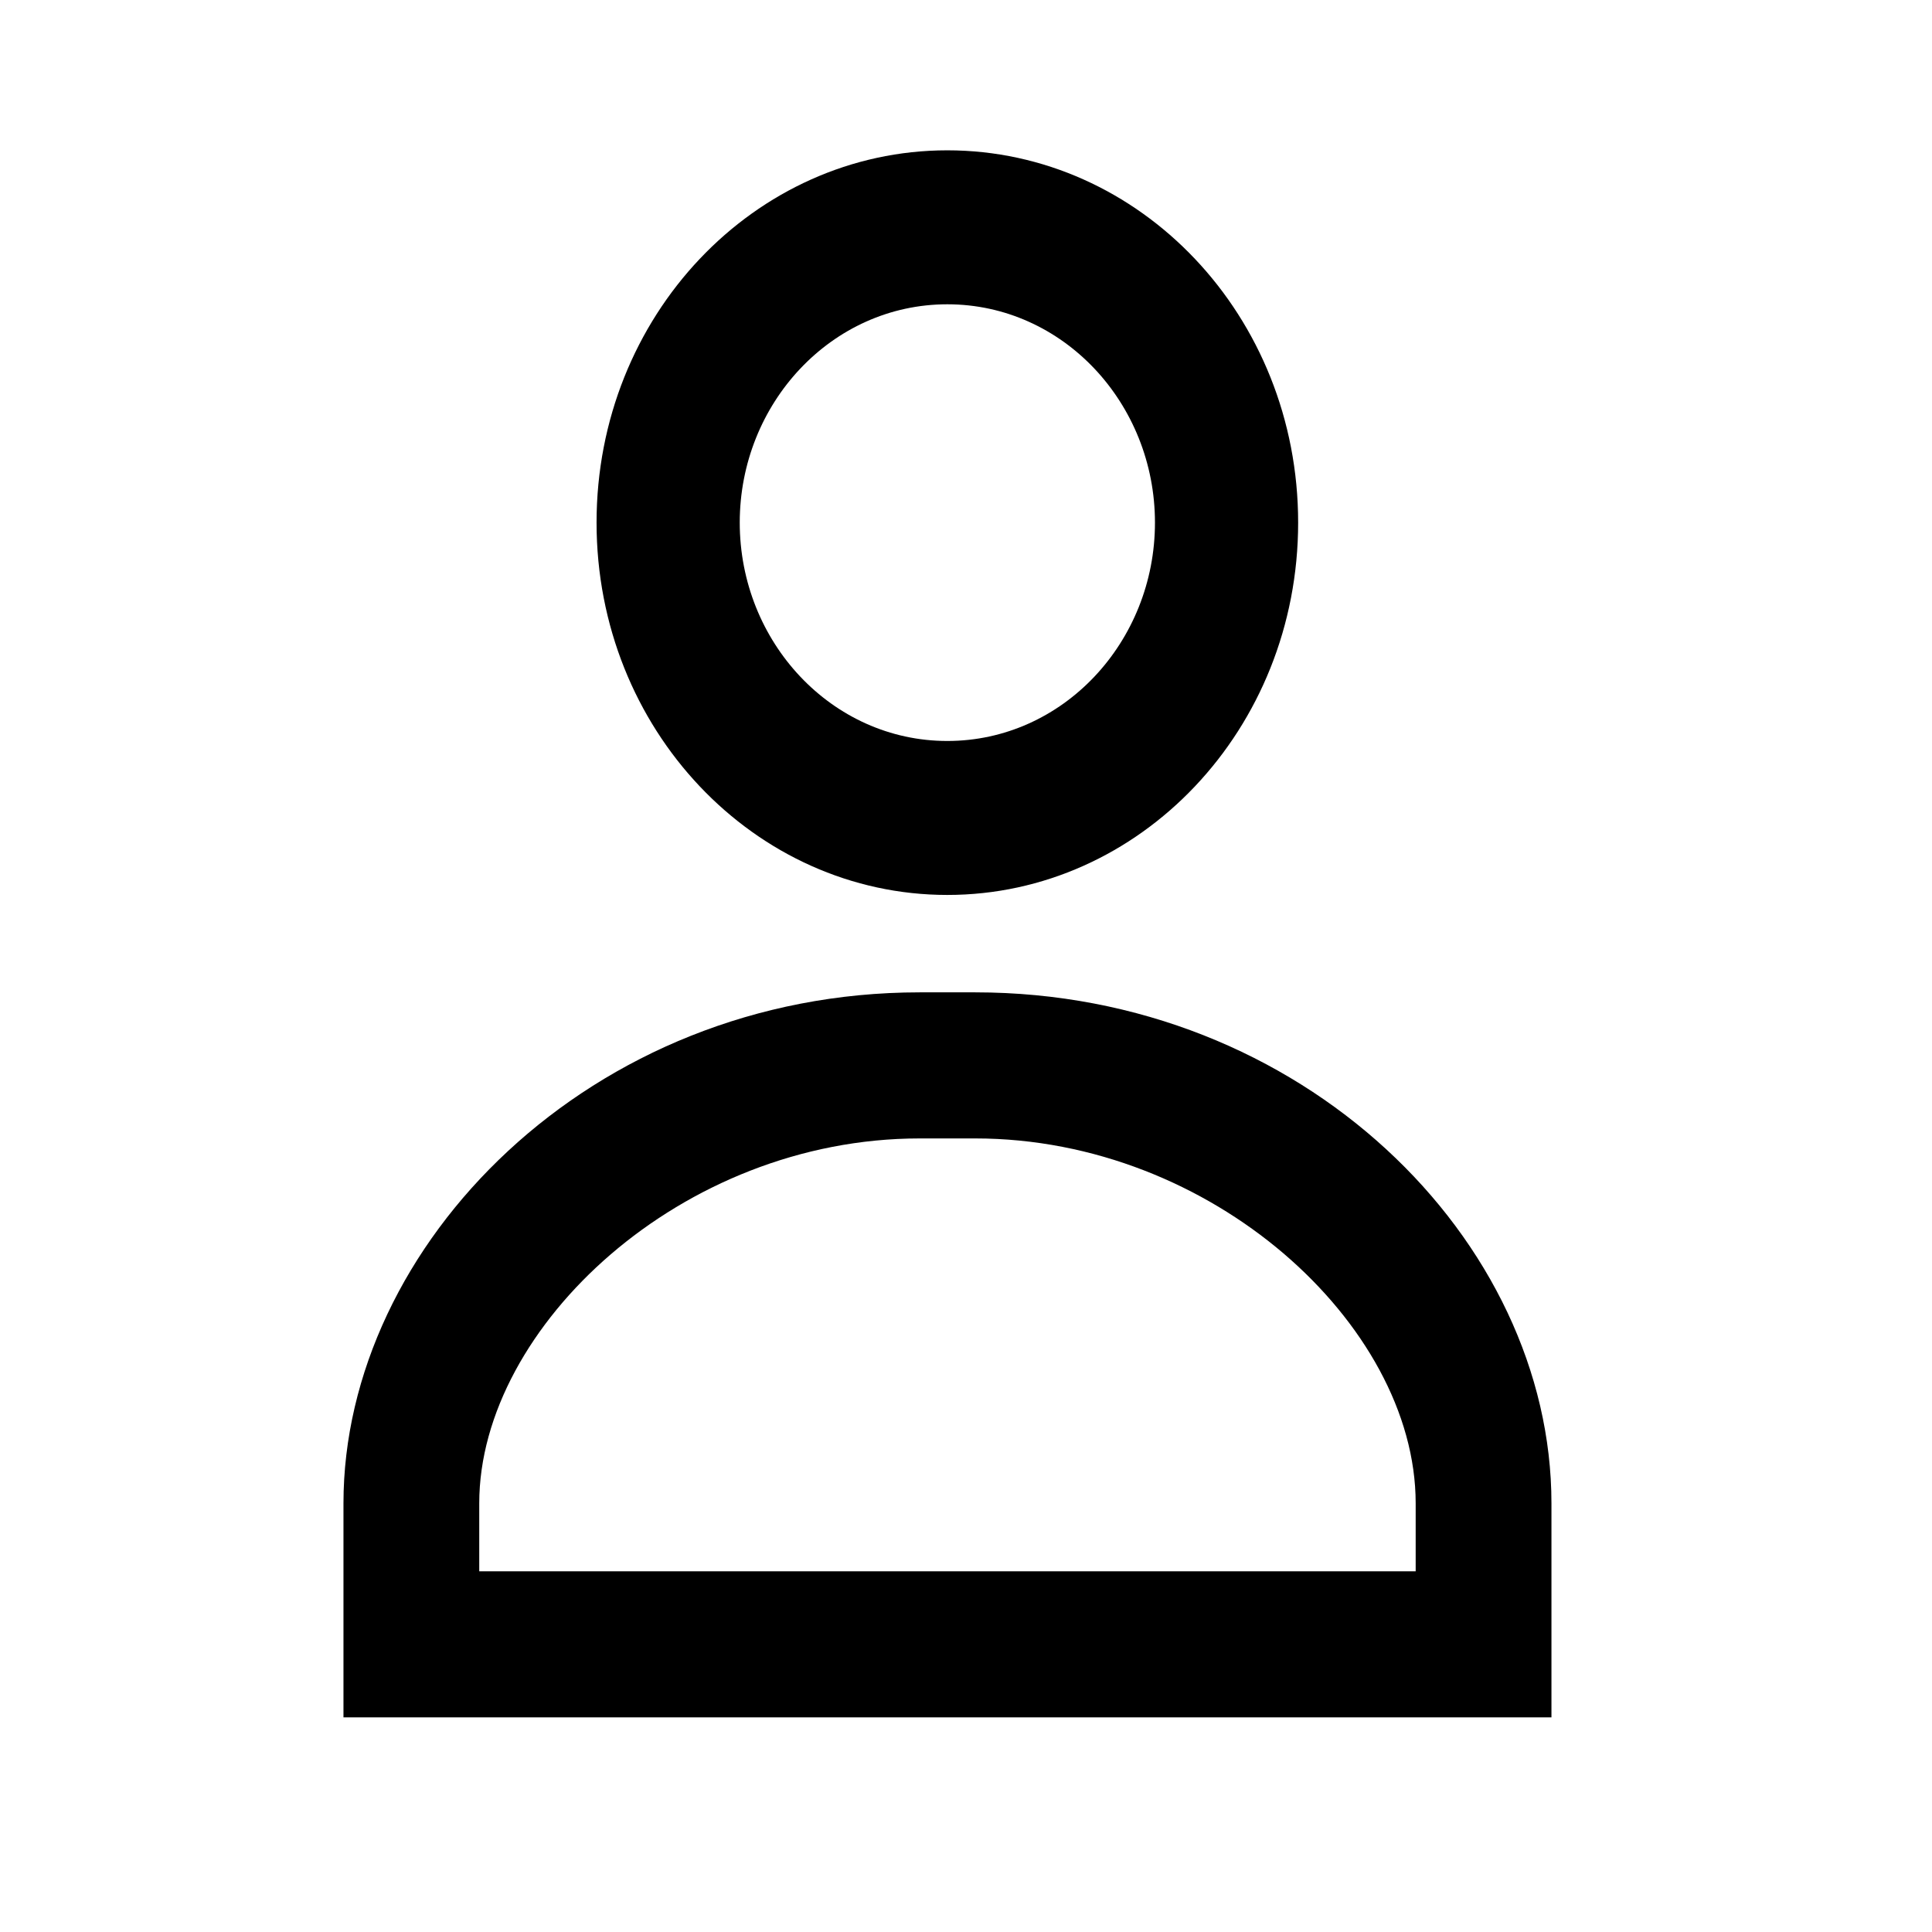
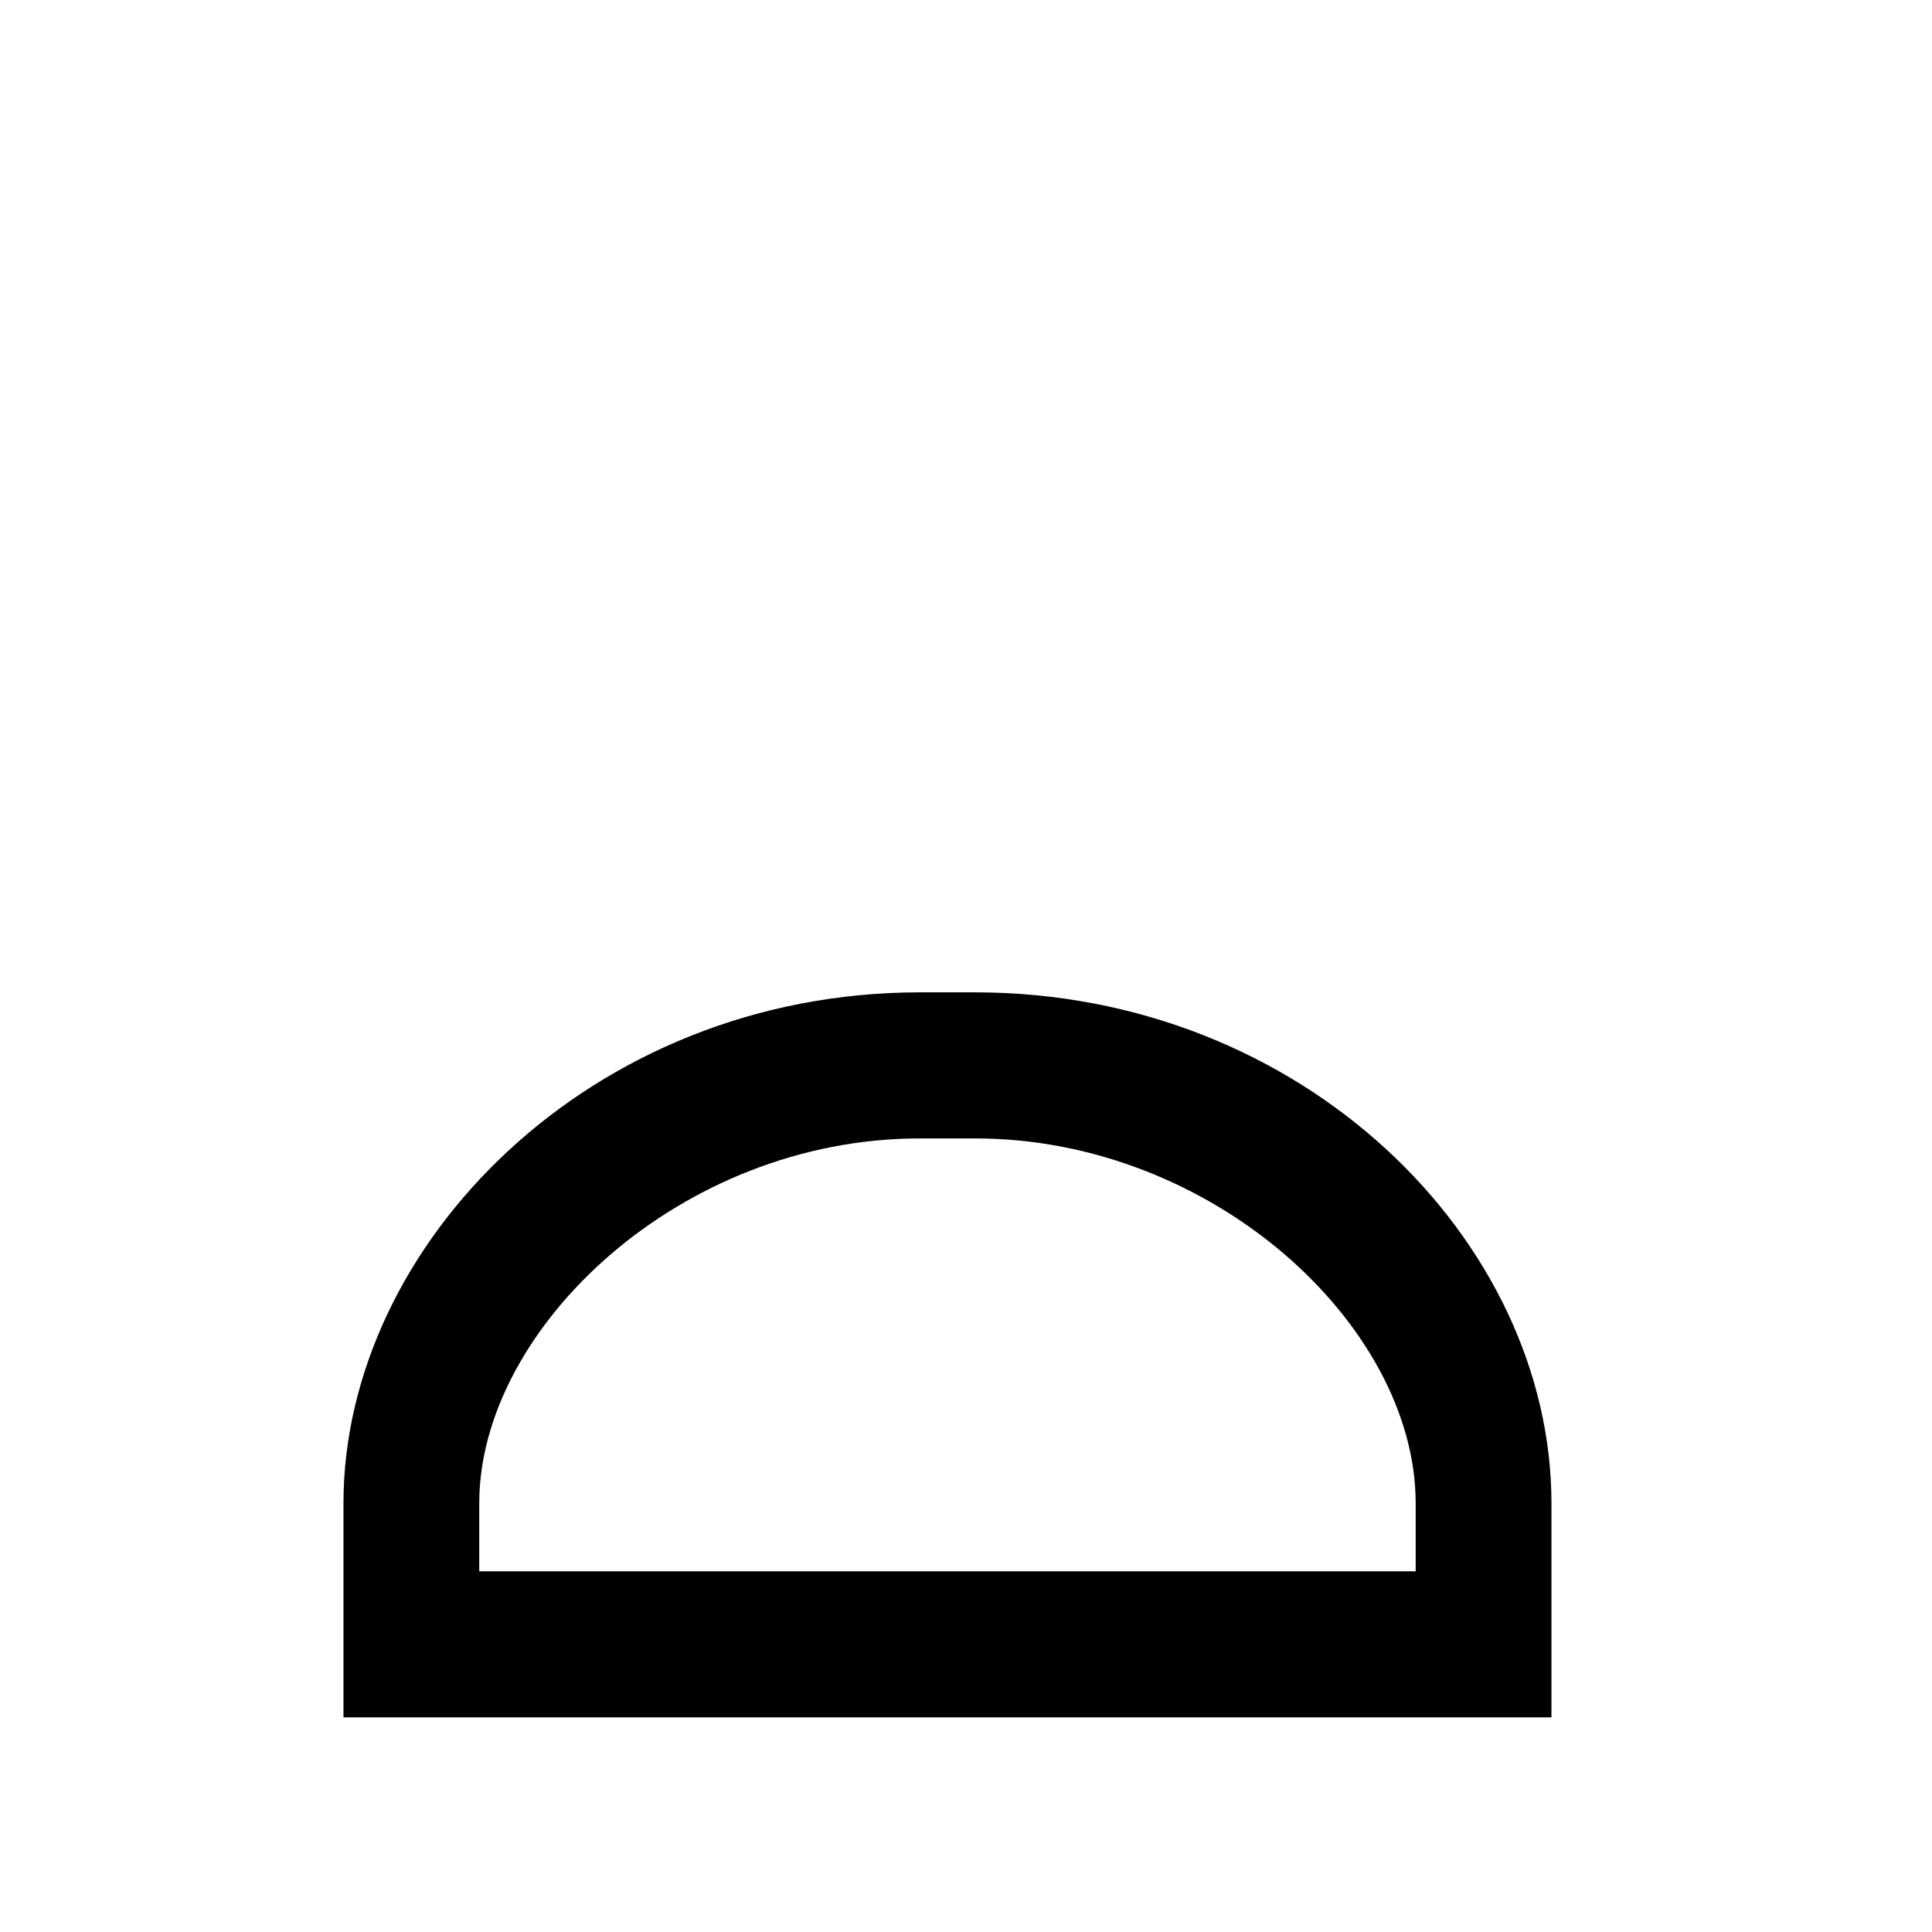
<svg xmlns="http://www.w3.org/2000/svg" width="36" height="36" viewBox="0 0 36 36" fill="none">
  <path fill-rule="evenodd" clip-rule="evenodd" d="M17.137 18.491H18.172C24.274 18.491 28.909 23.11 28.909 28.012V32.001H6.4V28.012C6.4 23.192 11.009 18.491 17.137 18.491ZM8.93 29.279H26.379V28.012C26.379 26.326 25.401 24.624 23.918 23.357C22.429 22.086 20.387 21.213 18.172 21.213H17.137C14.907 21.213 12.864 22.097 11.379 23.374C9.901 24.645 8.93 26.347 8.93 28.012V29.279Z" fill="black" />
-   <path fill-rule="evenodd" clip-rule="evenodd" d="M24.189 9.738C24.189 13.591 21.242 16.676 17.652 16.676C14.063 16.676 11.116 13.591 11.116 9.738C11.116 5.885 14.063 2.801 17.652 2.801C21.242 2.801 24.189 5.885 24.189 9.738ZM21.521 9.738C21.521 7.516 19.807 5.67 17.652 5.67C15.498 5.67 13.784 7.516 13.784 9.738C13.784 11.961 15.498 13.807 17.652 13.807C19.807 13.807 21.521 11.961 21.521 9.738Z" fill="black" />
</svg>